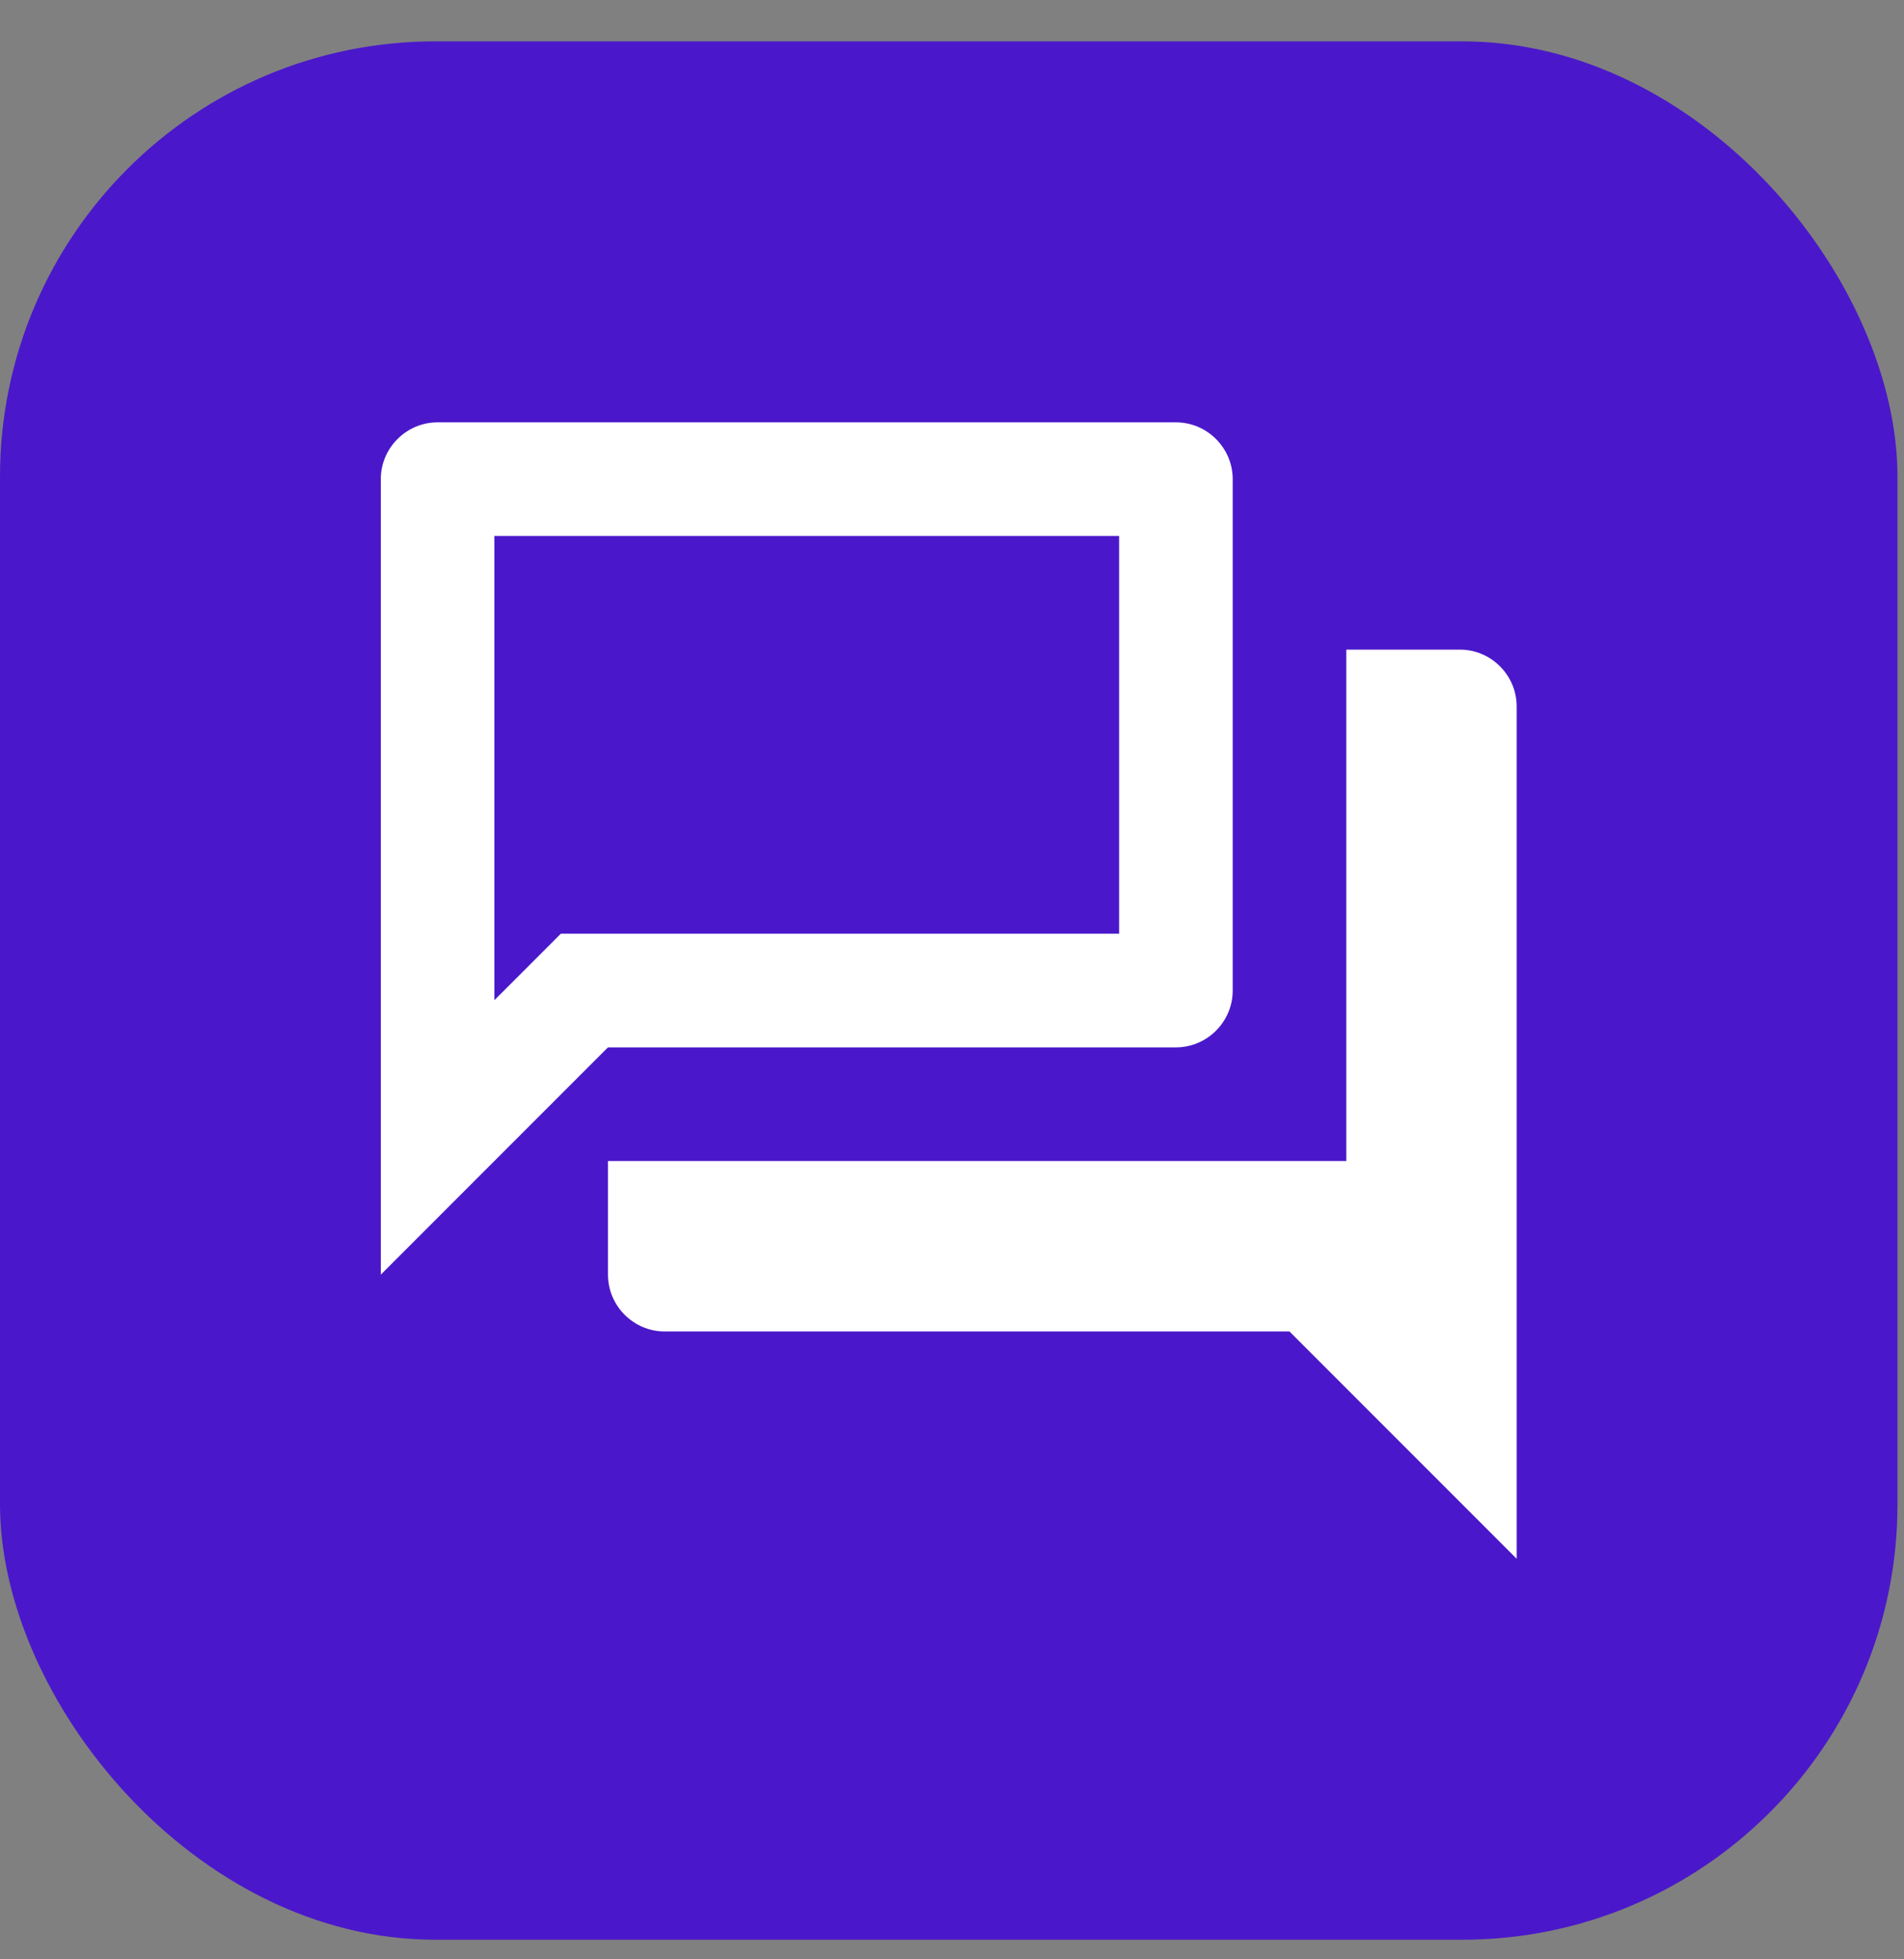
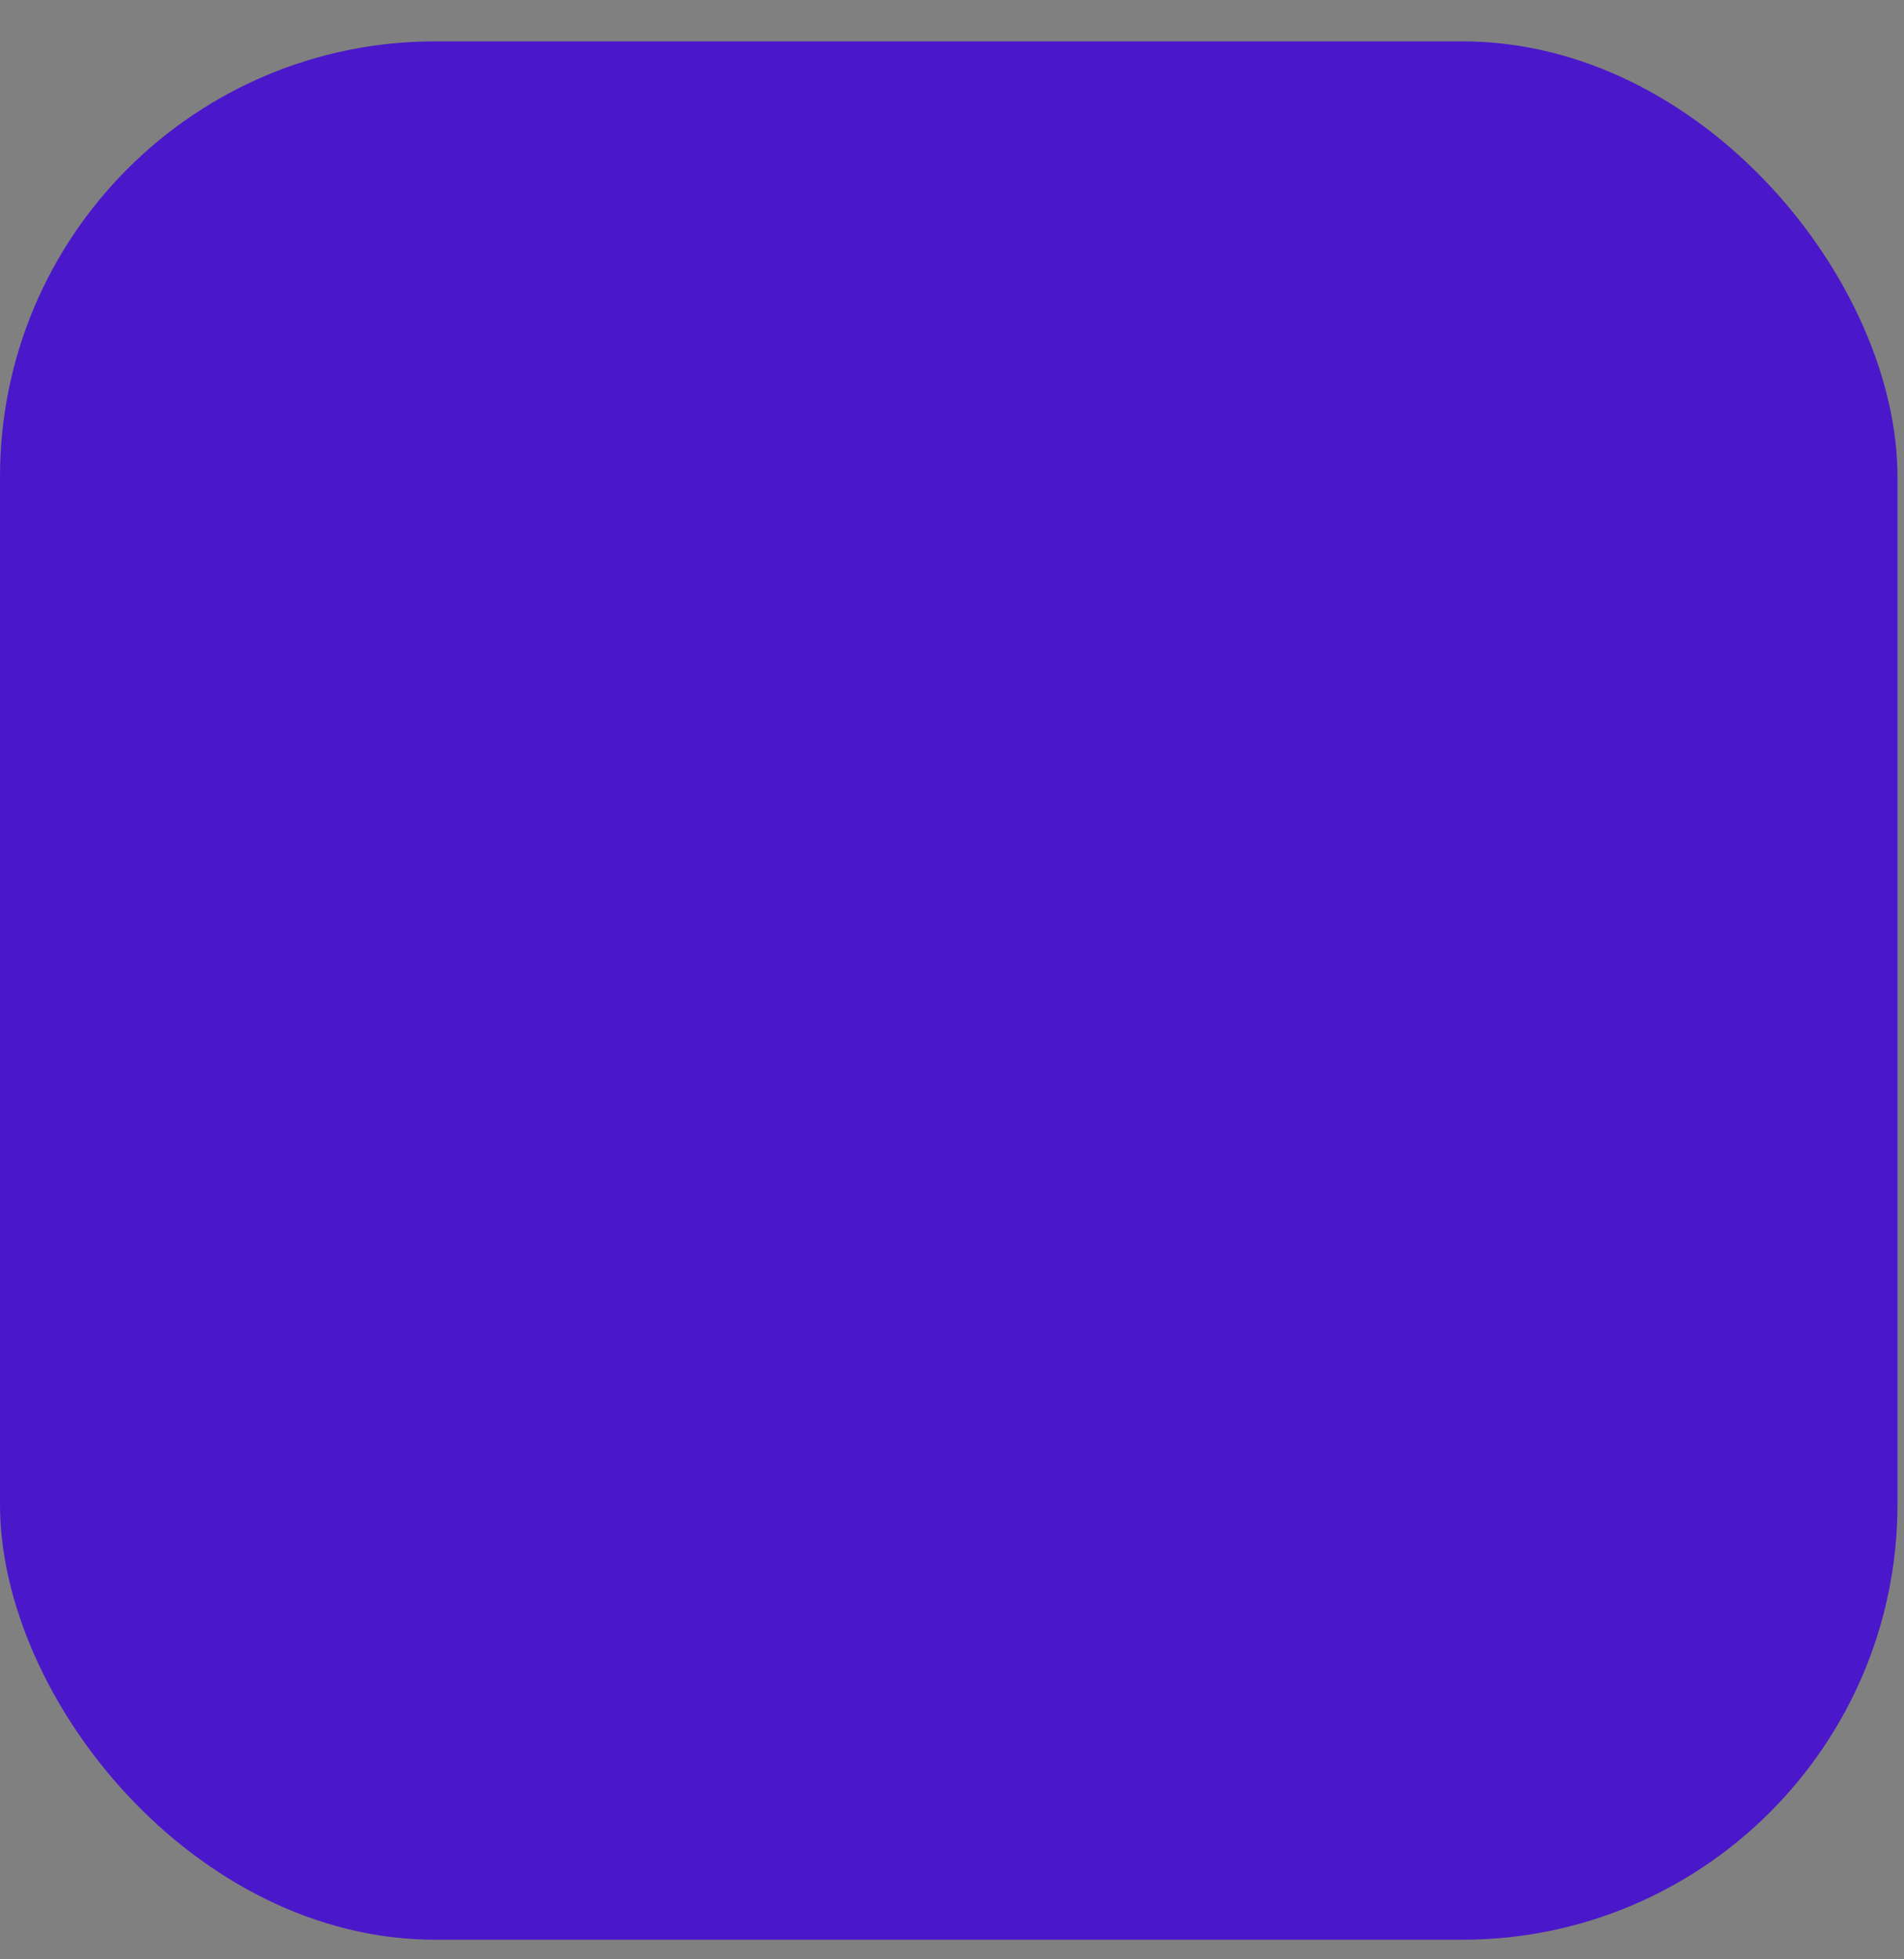
<svg xmlns="http://www.w3.org/2000/svg" width="35" height="36" viewBox="0 0 35 36" fill="none">
  <rect x="0" y="0" width="35" height="36" fill="#808080" stroke="none" />
  <rect y="0.76" width="34.88" height="34.88" rx="8" fill="#4A18CA" />
-   <path d="M20.572 9.848V17.156H10.309L9.694 17.772L9.088 18.377V9.848H20.572ZM21.616 7.76H8.044C7.47 7.76 7 8.23 7 8.804V23.42L11.176 19.244H21.616C22.19 19.244 22.66 18.774 22.66 18.2V8.804C22.66 8.23 22.19 7.76 21.616 7.76ZM26.836 11.936H24.748V21.332H11.176V23.42C11.176 23.994 11.646 24.464 12.22 24.464H23.704L27.88 28.64V12.98C27.88 12.406 27.41 11.936 26.836 11.936Z" fill="white" />
</svg>